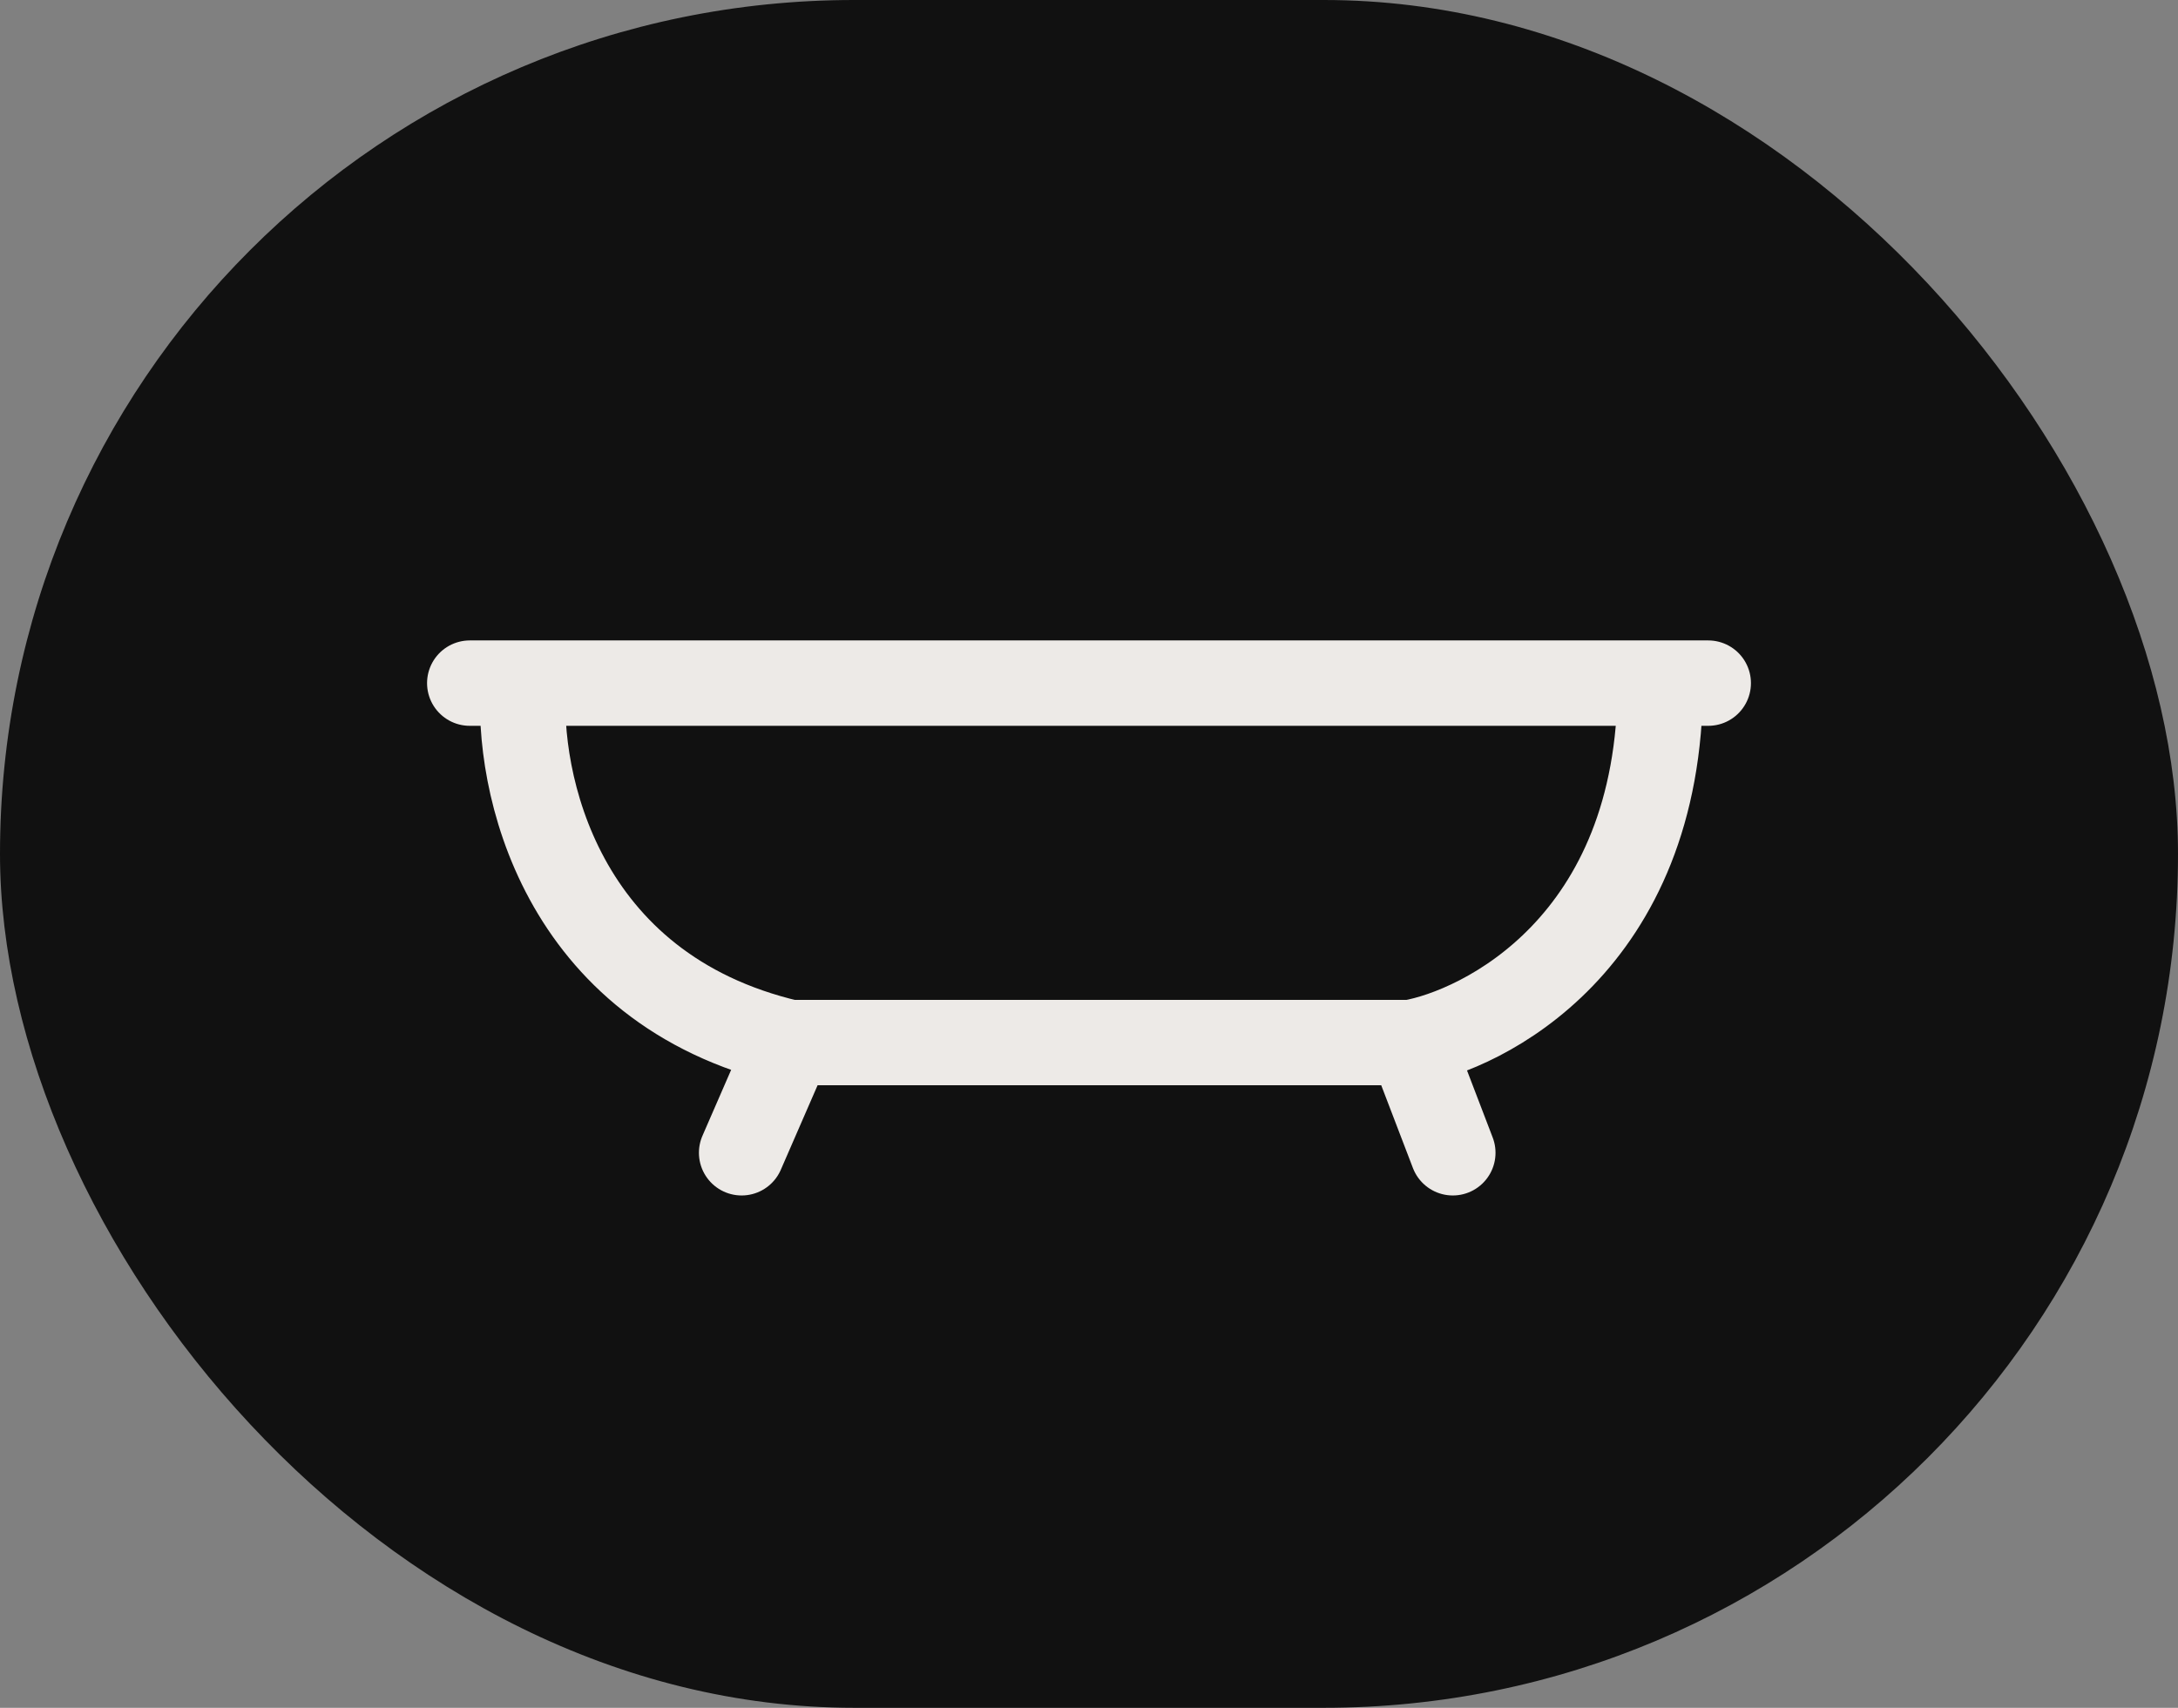
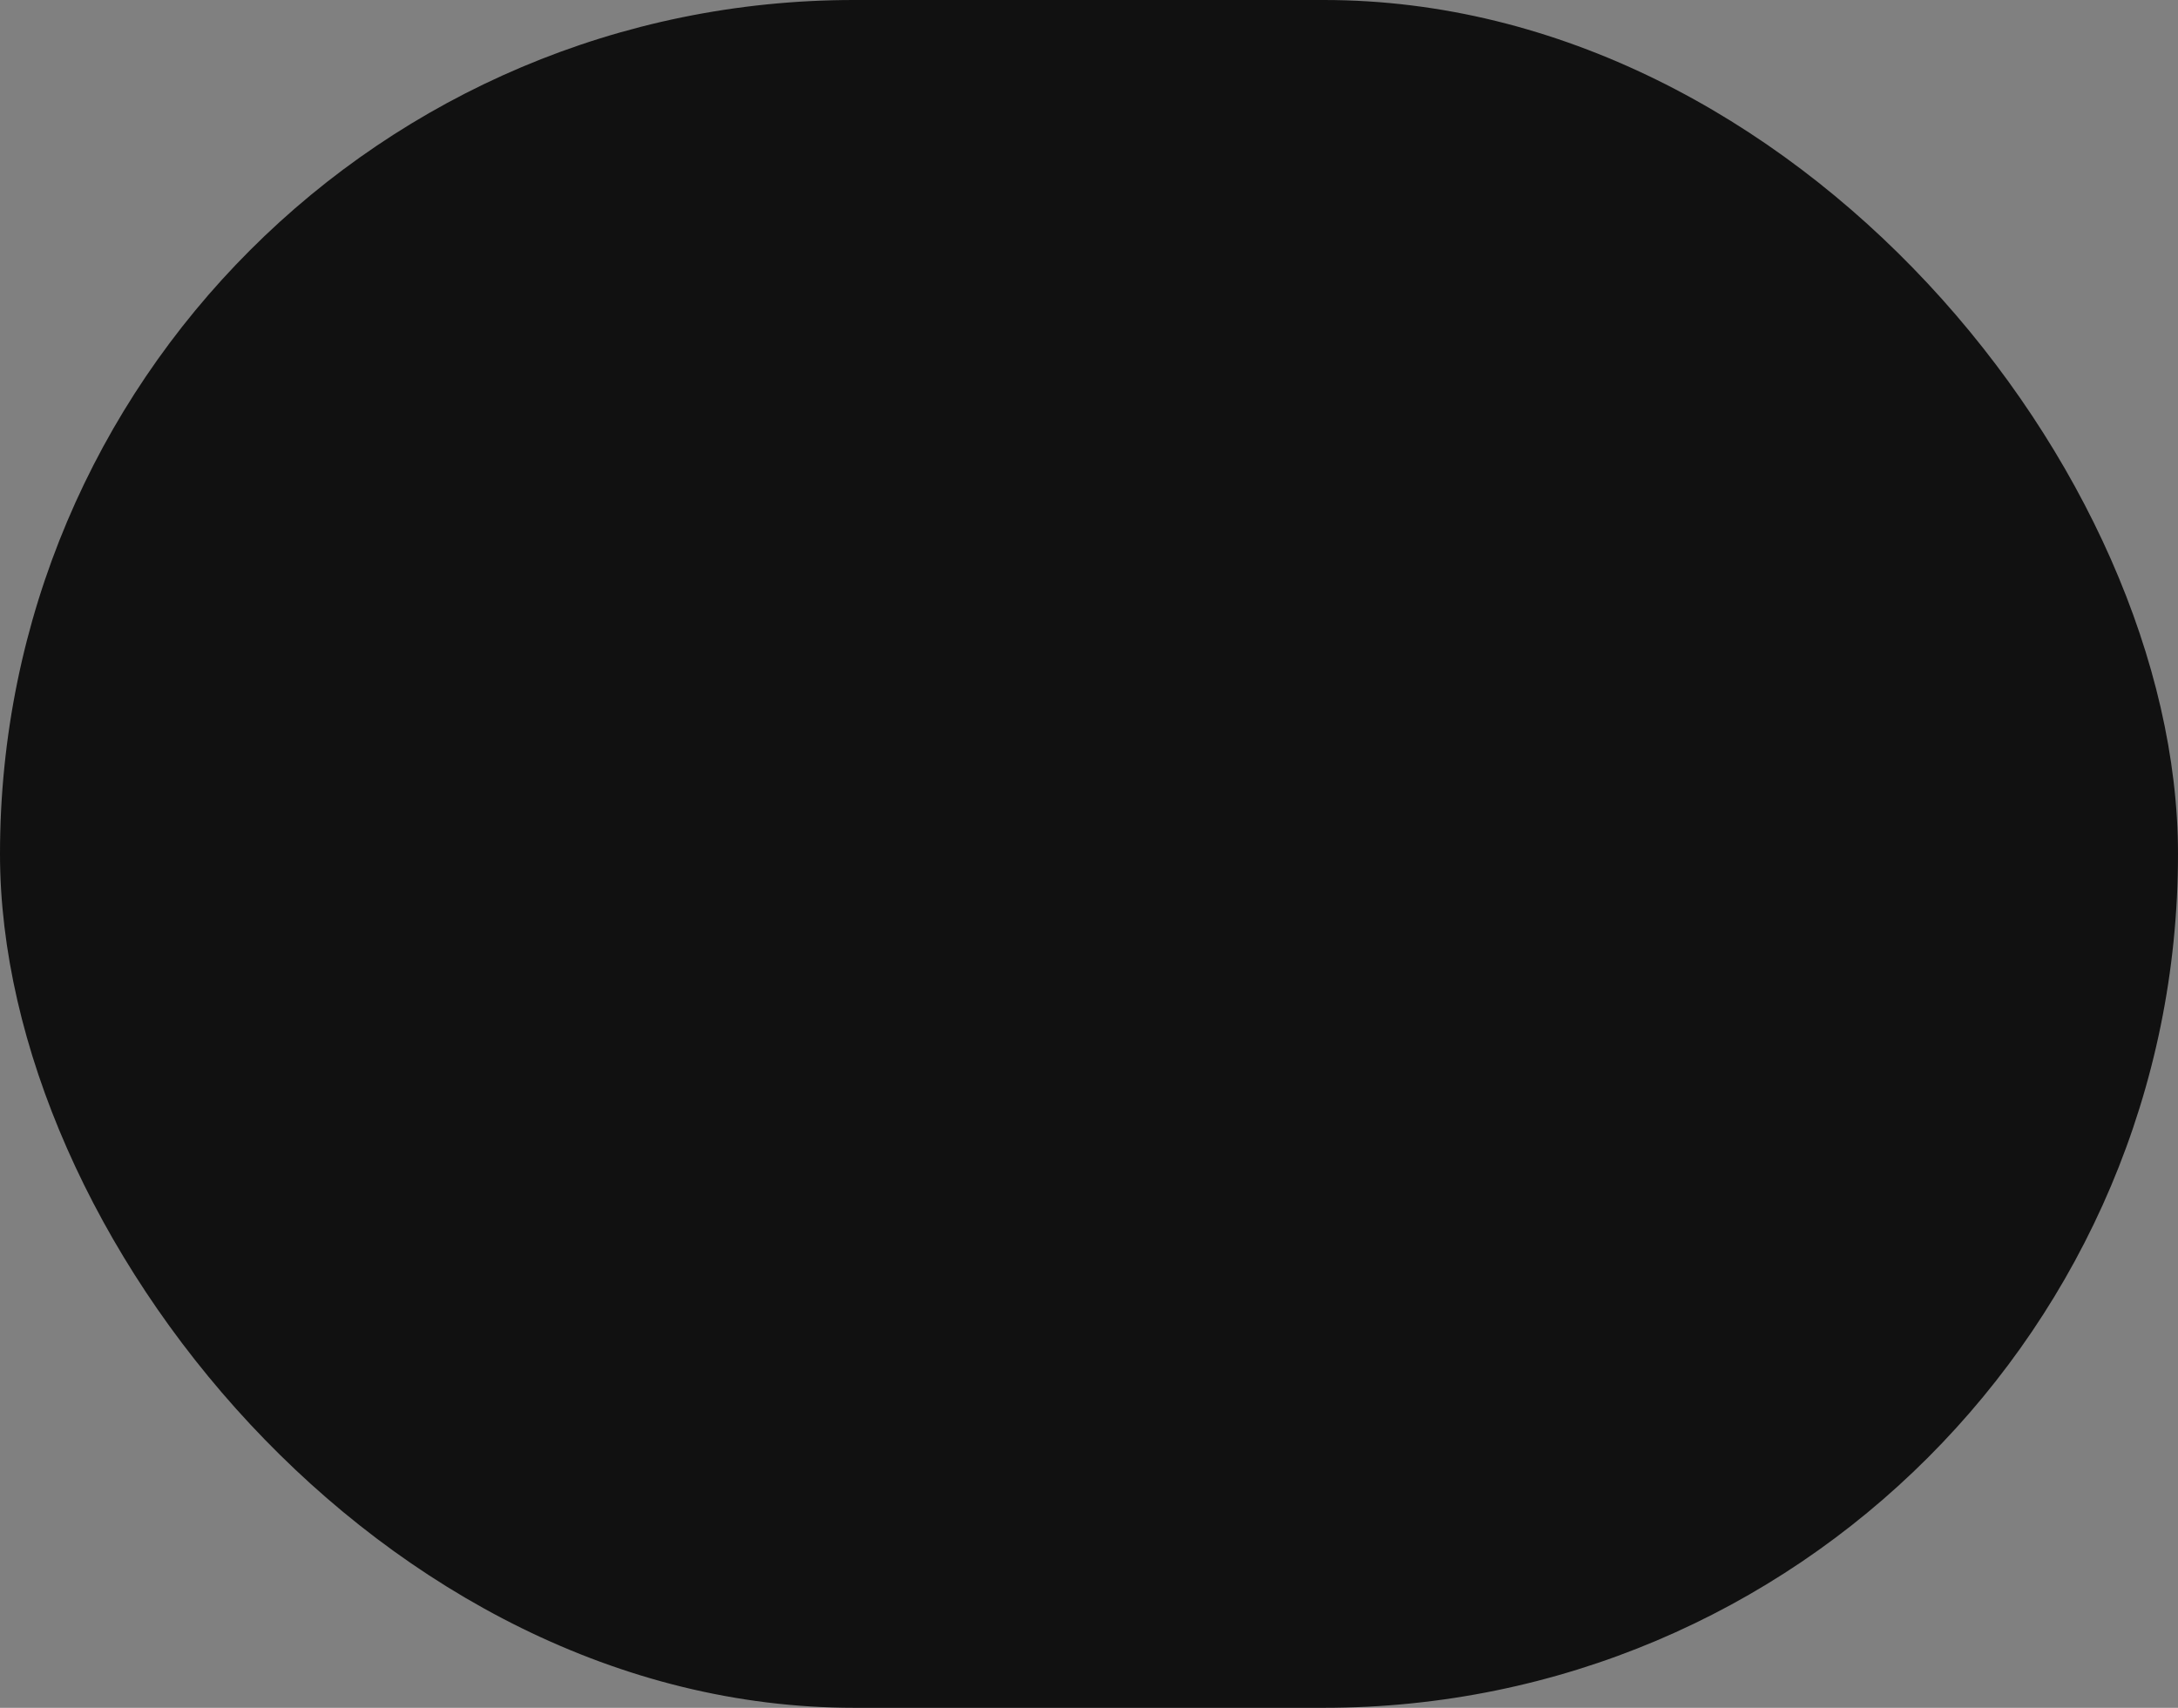
<svg xmlns="http://www.w3.org/2000/svg" width="51" height="40" viewBox="0 0 51 40" fill="none">
  <rect x="0" y="0" width="51" height="40" fill="#808080" stroke="none" />
  <rect width="51" height="40" rx="20" fill="#111111" />
-   <path d="M11 16H12.257M40 16H38.877M38.877 16H35.242H29.831H12.257M38.877 16C38.877 22.129 34.689 24.129 33.031 24.419M33.031 24.419H18.489M33.031 24.419L34.019 27M18.489 24.419C13.088 23.155 12.083 18.28 12.257 16M18.489 24.419L17.366 27" stroke="#EDEAE7" stroke-width="2" stroke-linecap="round" />
</svg>